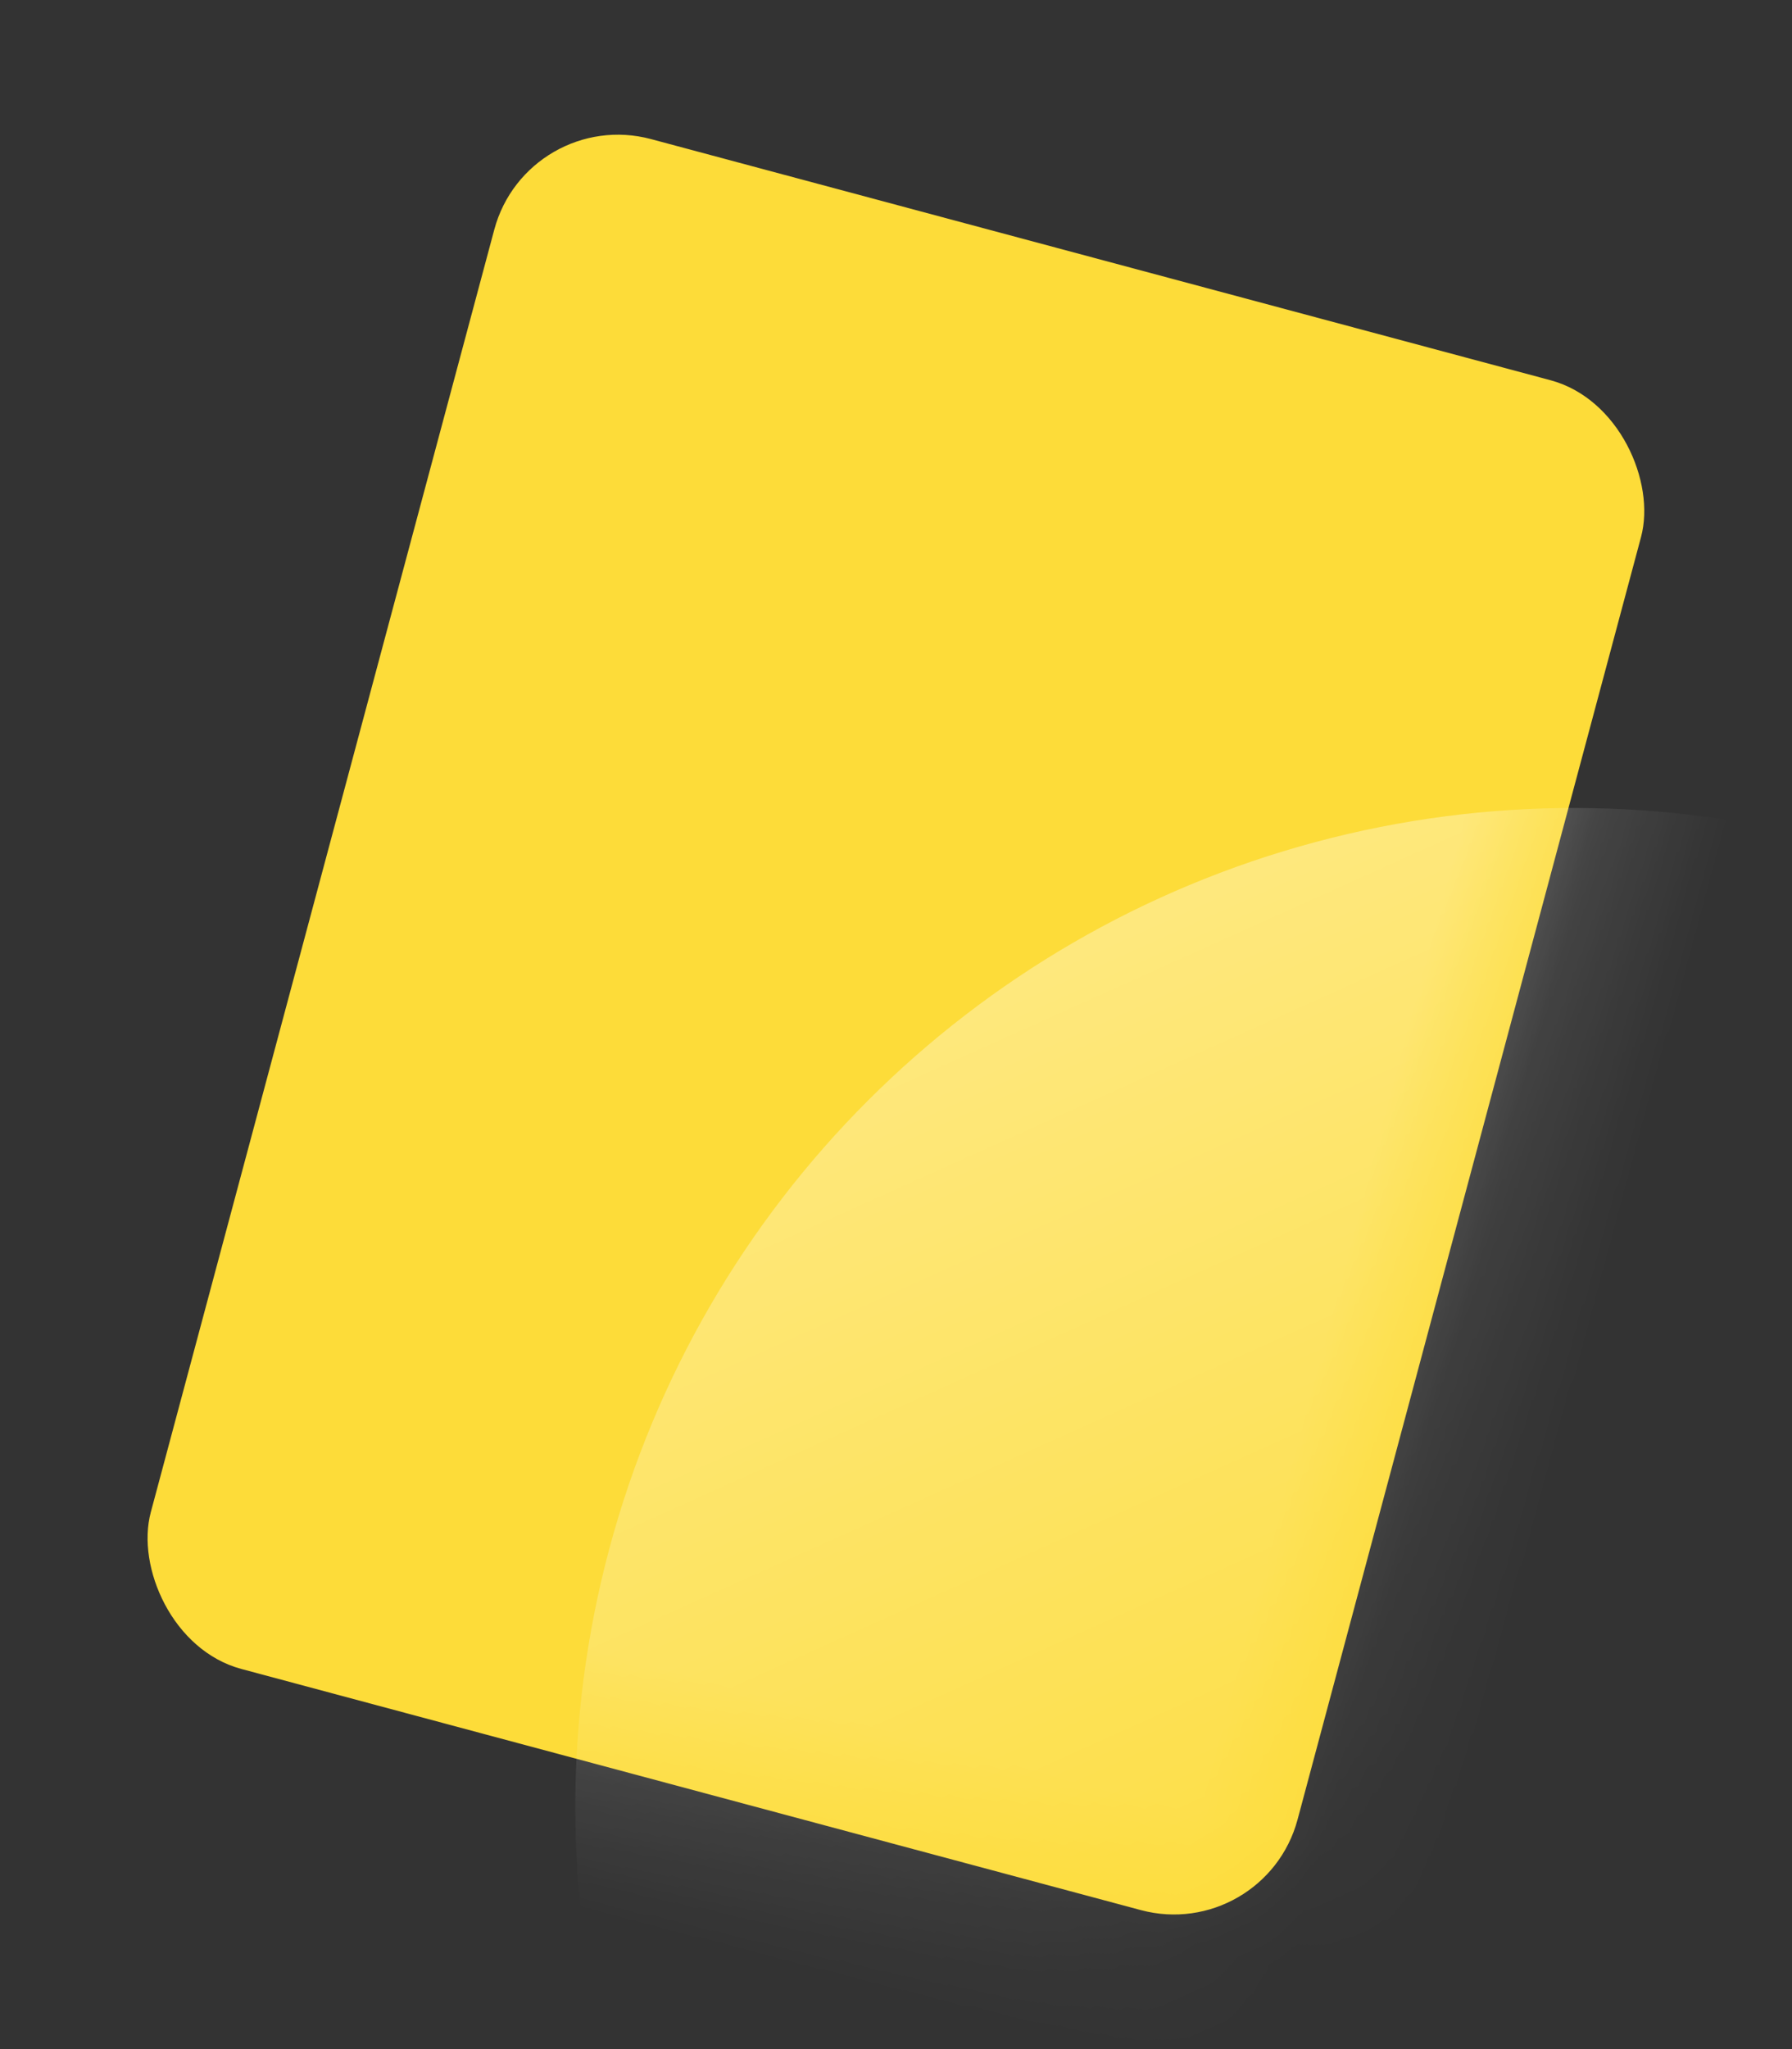
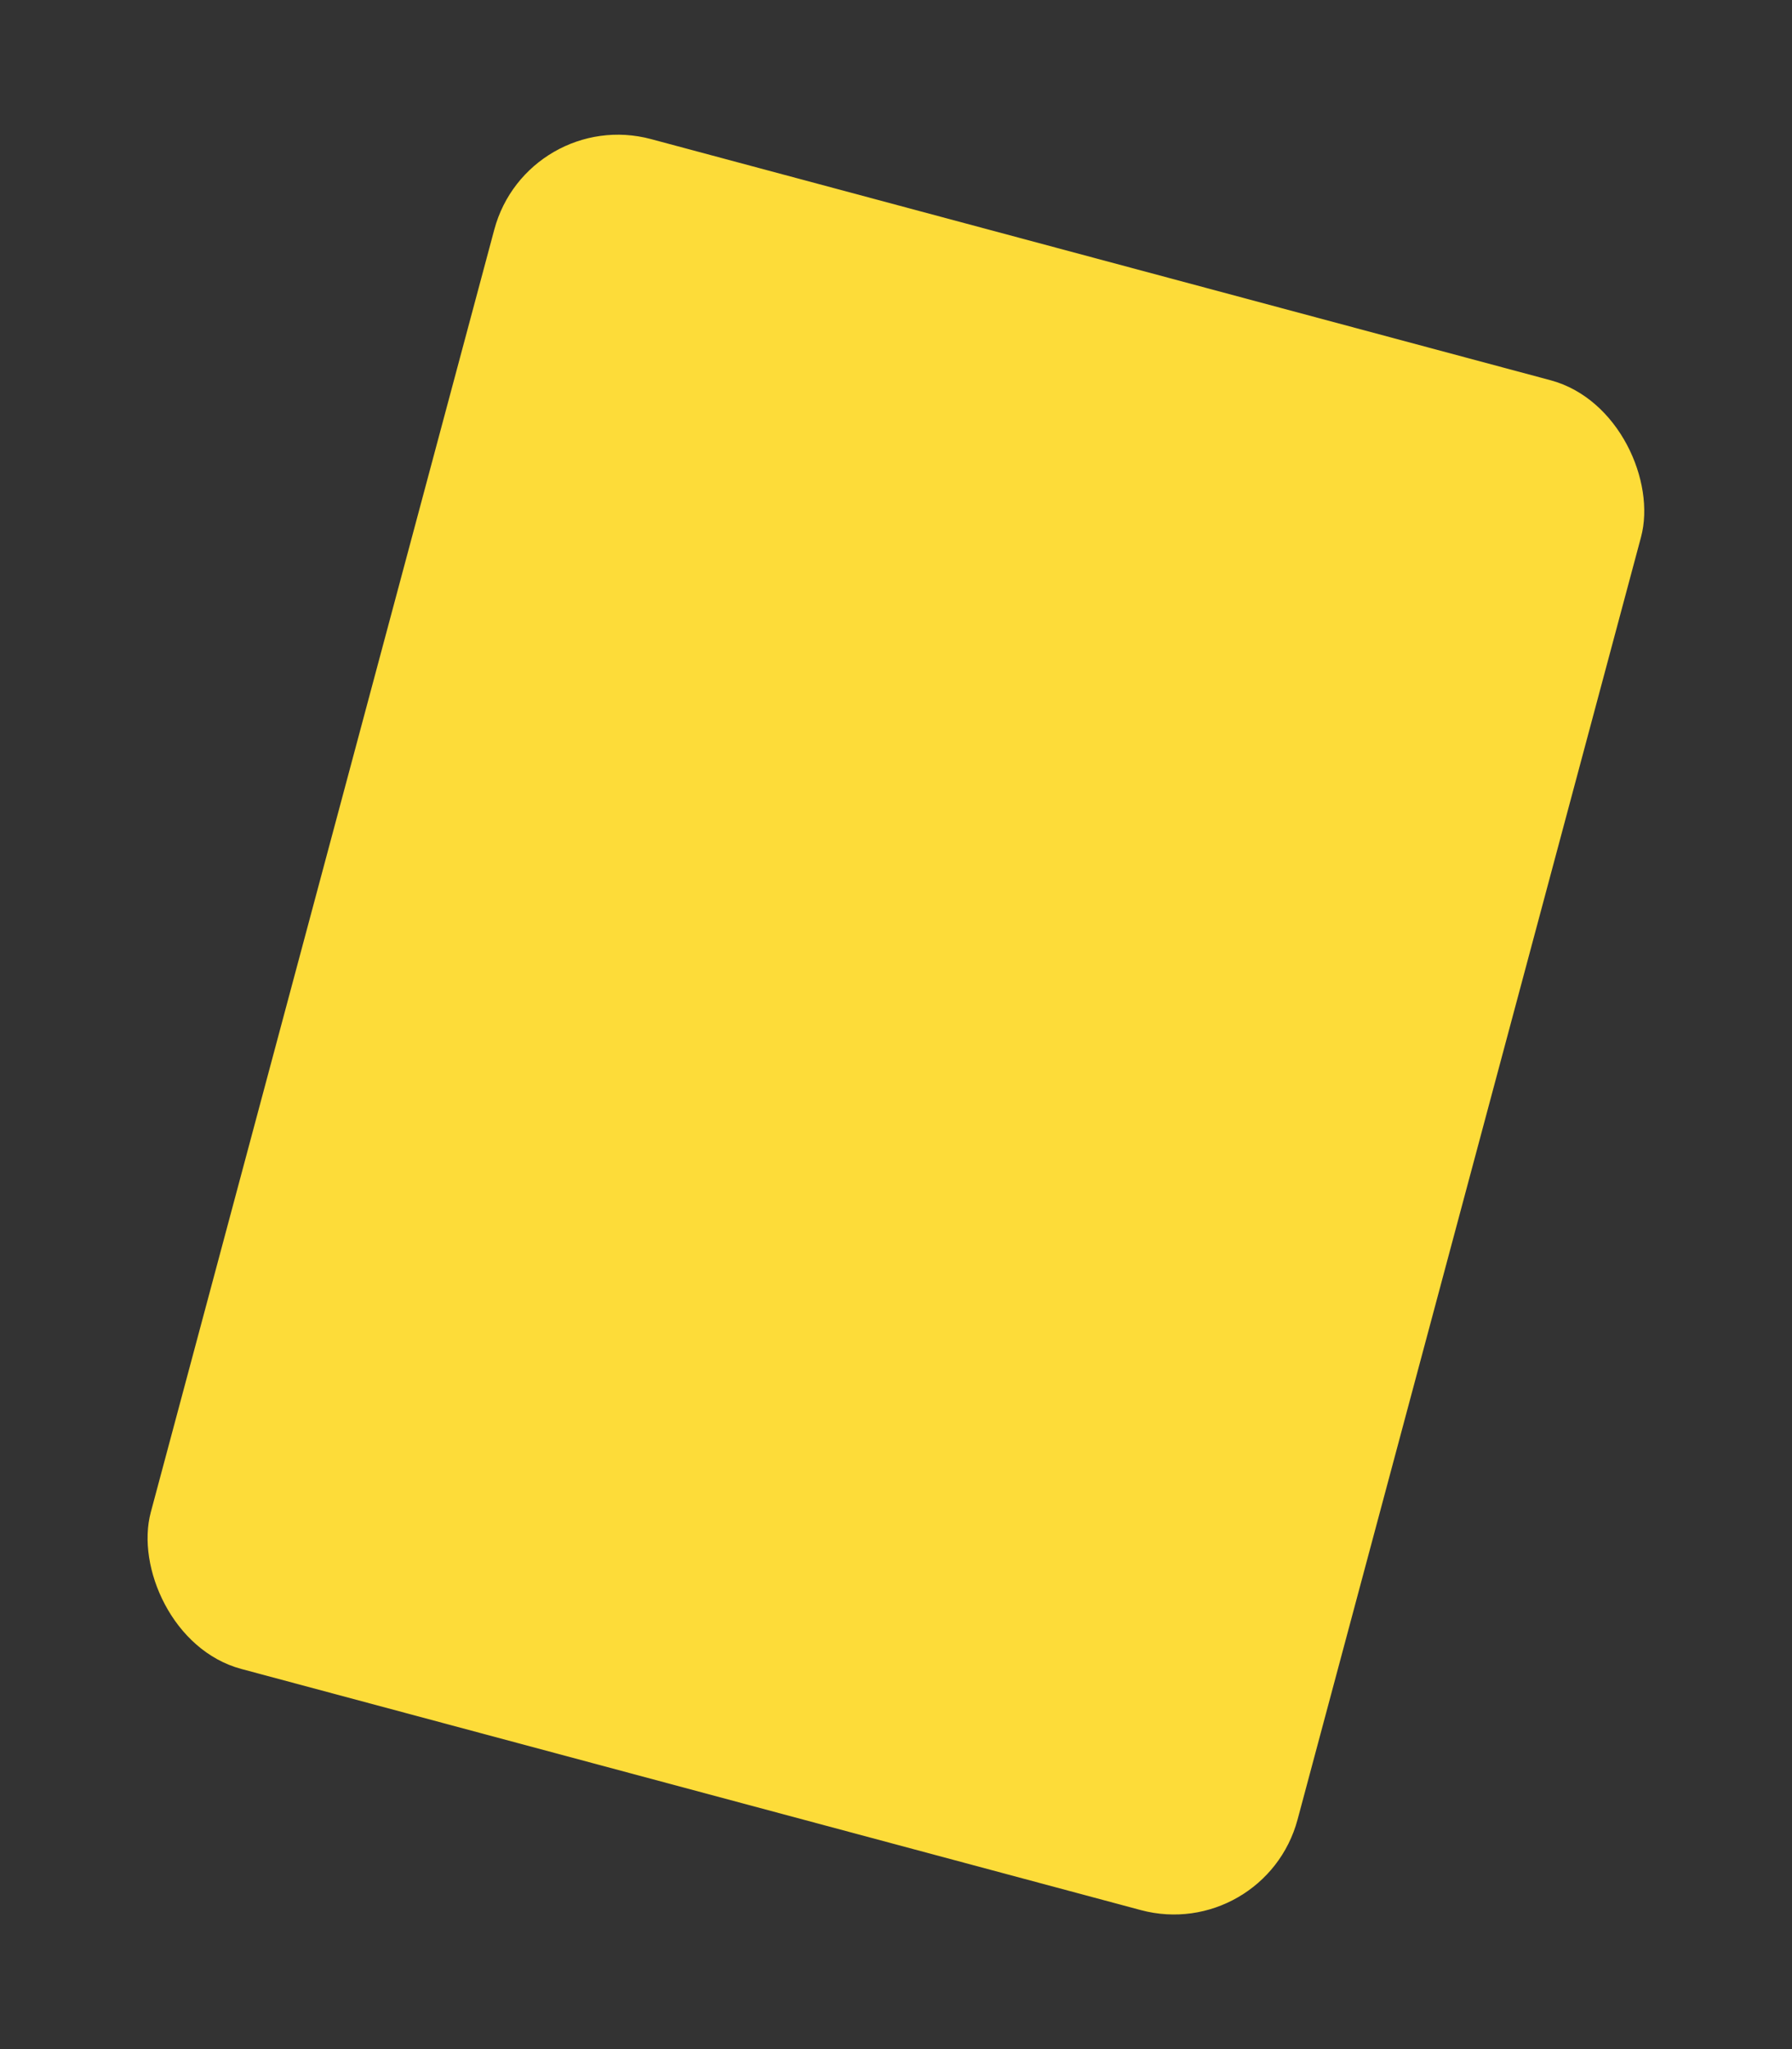
<svg xmlns="http://www.w3.org/2000/svg" xmlns:xlink="http://www.w3.org/1999/xlink" width="14px" height="16px" viewBox="0 0 14 16" version="1.1">
  <rect x="0" y="0" width="14" height="16" fill="#333333" stroke="none" />
  <title>FEA954A9-1DE7-47FF-95AC-EF9E22E74ABE@0.0x</title>
  <defs>
-     <rect id="path-1" x="0" y="0" width="9.275" height="12.367" rx="1" />
    <linearGradient x1="15.206%" y1="12.964%" x2="52.863%" y2="59.727%" id="linearGradient-3">
      <stop stop-color="#FFFFFF" stop-opacity="0.349" offset="0%" />
      <stop stop-color="#FFFFFF" stop-opacity="0" offset="100%" />
    </linearGradient>
  </defs>
  <g id="版本1.0.1" stroke="none" stroke-width="1" fill="none" fill-rule="evenodd">
    <g id="01.1赛事-足球详情-概览-直播赛况(重要事件)" transform="translate(-72, -453)">
      <g id="现场统计" transform="translate(0, 322.998)">
        <g id="黄牌数" transform="translate(72, 131.002)">
          <g id="ico_SC_yellowcard_turn" transform="translate(0.92, -0.173)">
            <g id="编组" transform="translate(6.08, 7.173) rotate(15) translate(-6.08, -7.173)translate(1.442, 0.99)">
              <rect id="黄牌" fill="#FDDC39" fill-rule="nonzero" x="0" y="0" width="9.275" height="12.367" rx="1" />
              <g id="椭圆形">
                <mask id="mask-2" fill="white">
                  <use xlink:href="#path-1" />
                </mask>
                <g id="蒙版" fill-rule="nonzero" />
-                 <circle fill="url(#linearGradient-3)" mask="url(#mask-2)" cx="11.336" cy="10.715" r="7.802" />
              </g>
            </g>
          </g>
        </g>
      </g>
    </g>
  </g>
</svg>